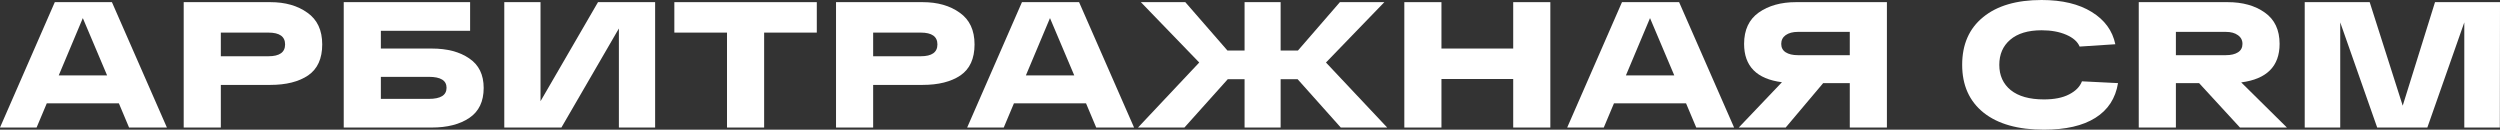
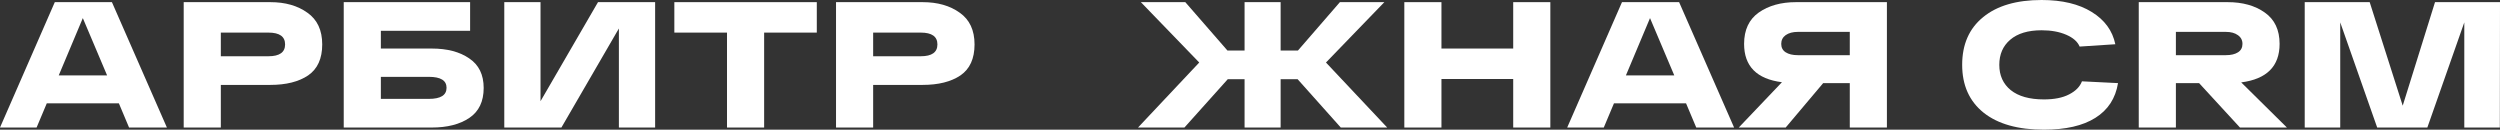
<svg xmlns="http://www.w3.org/2000/svg" width="1600" height="83" viewBox="0 0 1600 83" fill="none">
  <rect x="0" y="0" width="1600" height="83" fill="#333333" stroke="none" />
  <path d="M82.6 81.624L76.088 66.148H29.932L23.42 81.624H0L35.073 1.376H71.632L106.82 81.624H82.6ZM37.587 48.264H68.547L53.01 11.579L37.587 48.264Z" fill="white" />
  <path d="M172.977 1.376C182.573 1.376 190.494 3.63 196.74 8.139C203.061 12.572 206.222 19.336 206.222 28.431C206.222 37.526 203.214 44.137 197.197 48.264C191.18 52.315 183.107 54.34 172.977 54.34H141.331V81.624H117.568V1.376H172.977ZM171.834 35.997C178.918 35.997 182.459 33.475 182.459 28.431C182.459 23.387 178.918 20.865 171.834 20.865H141.331V35.997H171.834Z" fill="white" />
  <path d="M276.31 31.068C286.211 31.068 294.209 33.169 300.302 37.373C306.471 41.5 309.556 47.805 309.556 56.289C309.556 64.925 306.509 71.307 300.416 75.434C294.323 79.561 286.288 81.624 276.31 81.624H219.987V1.376H300.873V19.718H243.75V31.068H276.31ZM274.482 63.282C282.022 63.282 285.793 60.913 285.793 56.174C285.793 51.512 282.022 49.181 274.482 49.181H243.75V63.282H274.482Z" fill="white" />
  <path d="M382.72 1.376H419.279V81.624H396.087V18.228L359.3 81.624H322.741V1.376H345.933V64.772L382.72 1.376Z" fill="white" />
  <path d="M431.582 20.865V1.376H522.75V20.865H489.048V81.624H465.285V20.865H431.582Z" fill="white" />
  <path d="M590.464 1.376C600.061 1.376 607.982 3.63 614.227 8.139C620.549 12.572 623.71 19.336 623.71 28.431C623.71 37.526 620.701 44.137 614.684 48.264C608.667 52.315 600.594 54.34 590.464 54.34H558.818V81.624H535.055V1.376H590.464ZM589.322 35.997C596.405 35.997 599.947 33.475 599.947 28.431C599.947 23.387 596.405 20.865 589.322 20.865H558.818V35.997H589.322Z" fill="white" />
-   <path d="M701.579 81.624L695.067 66.148H648.911L642.399 81.624H618.979L654.053 1.376H690.611L725.799 81.624H701.579ZM656.566 48.264H687.526L671.989 11.579L656.566 48.264Z" fill="white" />
  <path d="M887.808 81.624H858.104L830.457 50.671H819.603V81.624H796.526V50.671H785.787L758.025 81.624H728.321L767.507 40.01L730.149 1.376H758.596L785.558 32.329H796.526V1.376H819.603V32.329H830.685L857.533 1.376H885.98L848.622 40.01L887.808 81.624Z" fill="white" />
  <path d="M968.456 1.376H992.22V81.624H968.456V50.557H922.53V81.624H898.767V1.376H922.53V31.068H968.456V1.376Z" fill="white" />
  <path d="M1085.6 81.624L1079.08 66.148H1032.93L1026.42 81.624H1003L1038.07 1.376H1074.63L1109.82 81.624H1085.6ZM1040.58 48.264H1071.54L1056.01 11.579L1040.58 48.264Z" fill="white" />
  <path d="M1207.62 1.376V81.624H1183.86V53.193H1166.83L1142.84 81.624H1112.8L1140.44 52.62C1124.3 50.557 1116.22 42.379 1116.22 28.087C1116.22 19.145 1119.35 12.458 1125.59 8.025C1131.91 3.592 1139.87 1.376 1149.47 1.376H1207.62ZM1150.61 35.309H1183.86V20.406H1150.61C1147.41 20.406 1144.82 21.094 1142.84 22.47C1140.94 23.845 1139.99 25.718 1139.99 28.087C1139.99 30.456 1140.94 32.252 1142.84 33.475C1144.75 34.698 1147.34 35.309 1150.61 35.309Z" fill="white" />
  <path d="M1332.45 52.047L1355.53 53.193C1353.93 62.976 1349.09 70.389 1341.02 75.434C1333.02 80.478 1322.05 83 1308.11 83C1291.51 83 1278.64 79.37 1269.5 72.109C1260.36 64.772 1255.79 54.569 1255.79 41.5C1255.79 28.431 1260.24 18.266 1269.16 11.005C1278.07 3.669 1290.56 0 1306.63 0C1319.8 0 1330.51 2.56 1338.73 7.681C1346.96 12.725 1351.98 19.604 1353.81 28.316L1330.96 29.807C1329.67 26.673 1326.81 24.151 1322.39 22.24C1317.98 20.33 1312.72 19.374 1306.63 19.374C1297.95 19.374 1291.24 21.4 1286.52 25.45C1281.87 29.424 1279.55 34.774 1279.55 41.5C1279.55 48.302 1281.99 53.69 1286.86 57.664C1291.81 61.639 1298.9 63.626 1308.11 63.626C1314.74 63.626 1320.11 62.556 1324.22 60.416C1328.41 58.276 1331.15 55.486 1332.45 52.047Z" fill="white" />
  <path d="M1433.58 81.624L1407.42 53.193H1392.57V81.624H1368.8V1.376H1425.7C1435.29 1.376 1443.21 3.592 1449.46 8.025C1455.78 12.458 1458.94 19.145 1458.94 28.087C1458.94 42.379 1450.75 50.595 1434.38 52.735L1463.63 81.624H1433.58ZM1392.57 20.406V35.309H1424.55C1427.83 35.309 1430.42 34.698 1432.32 33.475C1434.23 32.252 1435.18 30.456 1435.18 28.087C1435.18 25.718 1434.19 23.845 1432.21 22.47C1430.3 21.094 1427.75 20.406 1424.55 20.406H1392.57Z" fill="white" />
  <path d="M1558.41 1.376H1600L1599.89 81.624H1577.15V14.33L1553.5 81.624H1521.4L1497.75 14.33V81.624H1475.02V1.376H1516.6L1537.74 67.638L1558.41 1.376Z" fill="white" />
</svg>